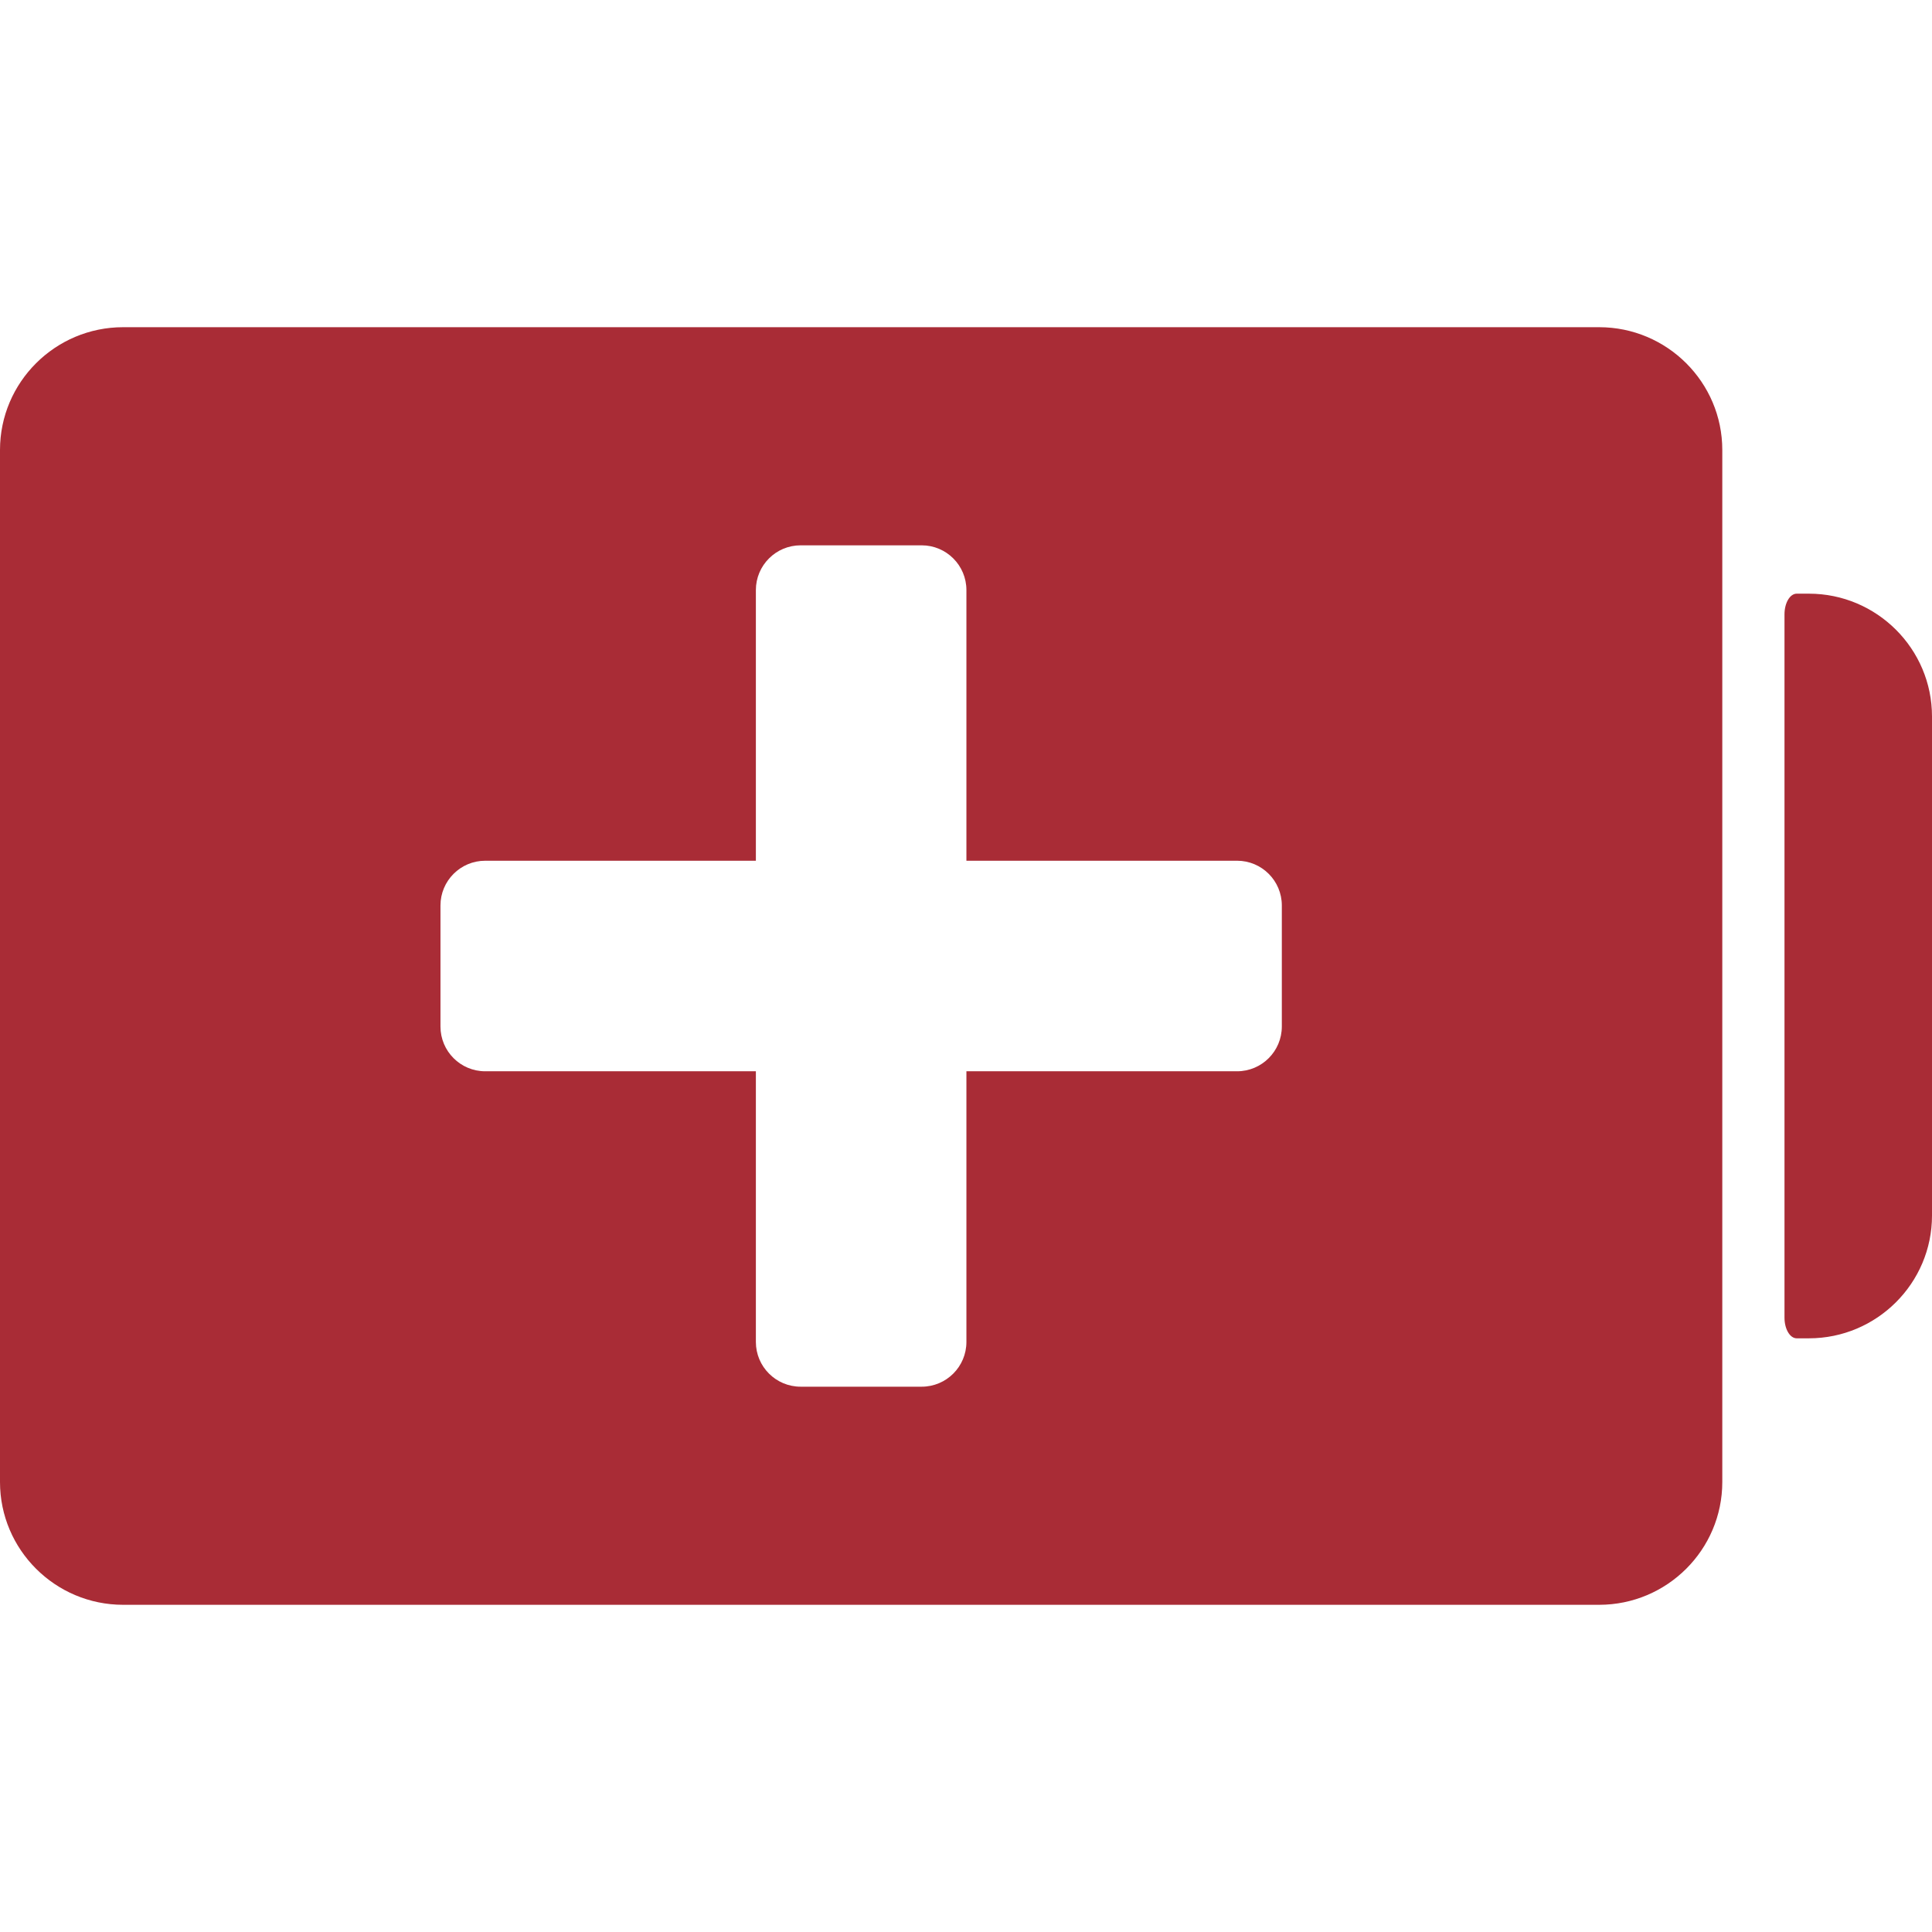
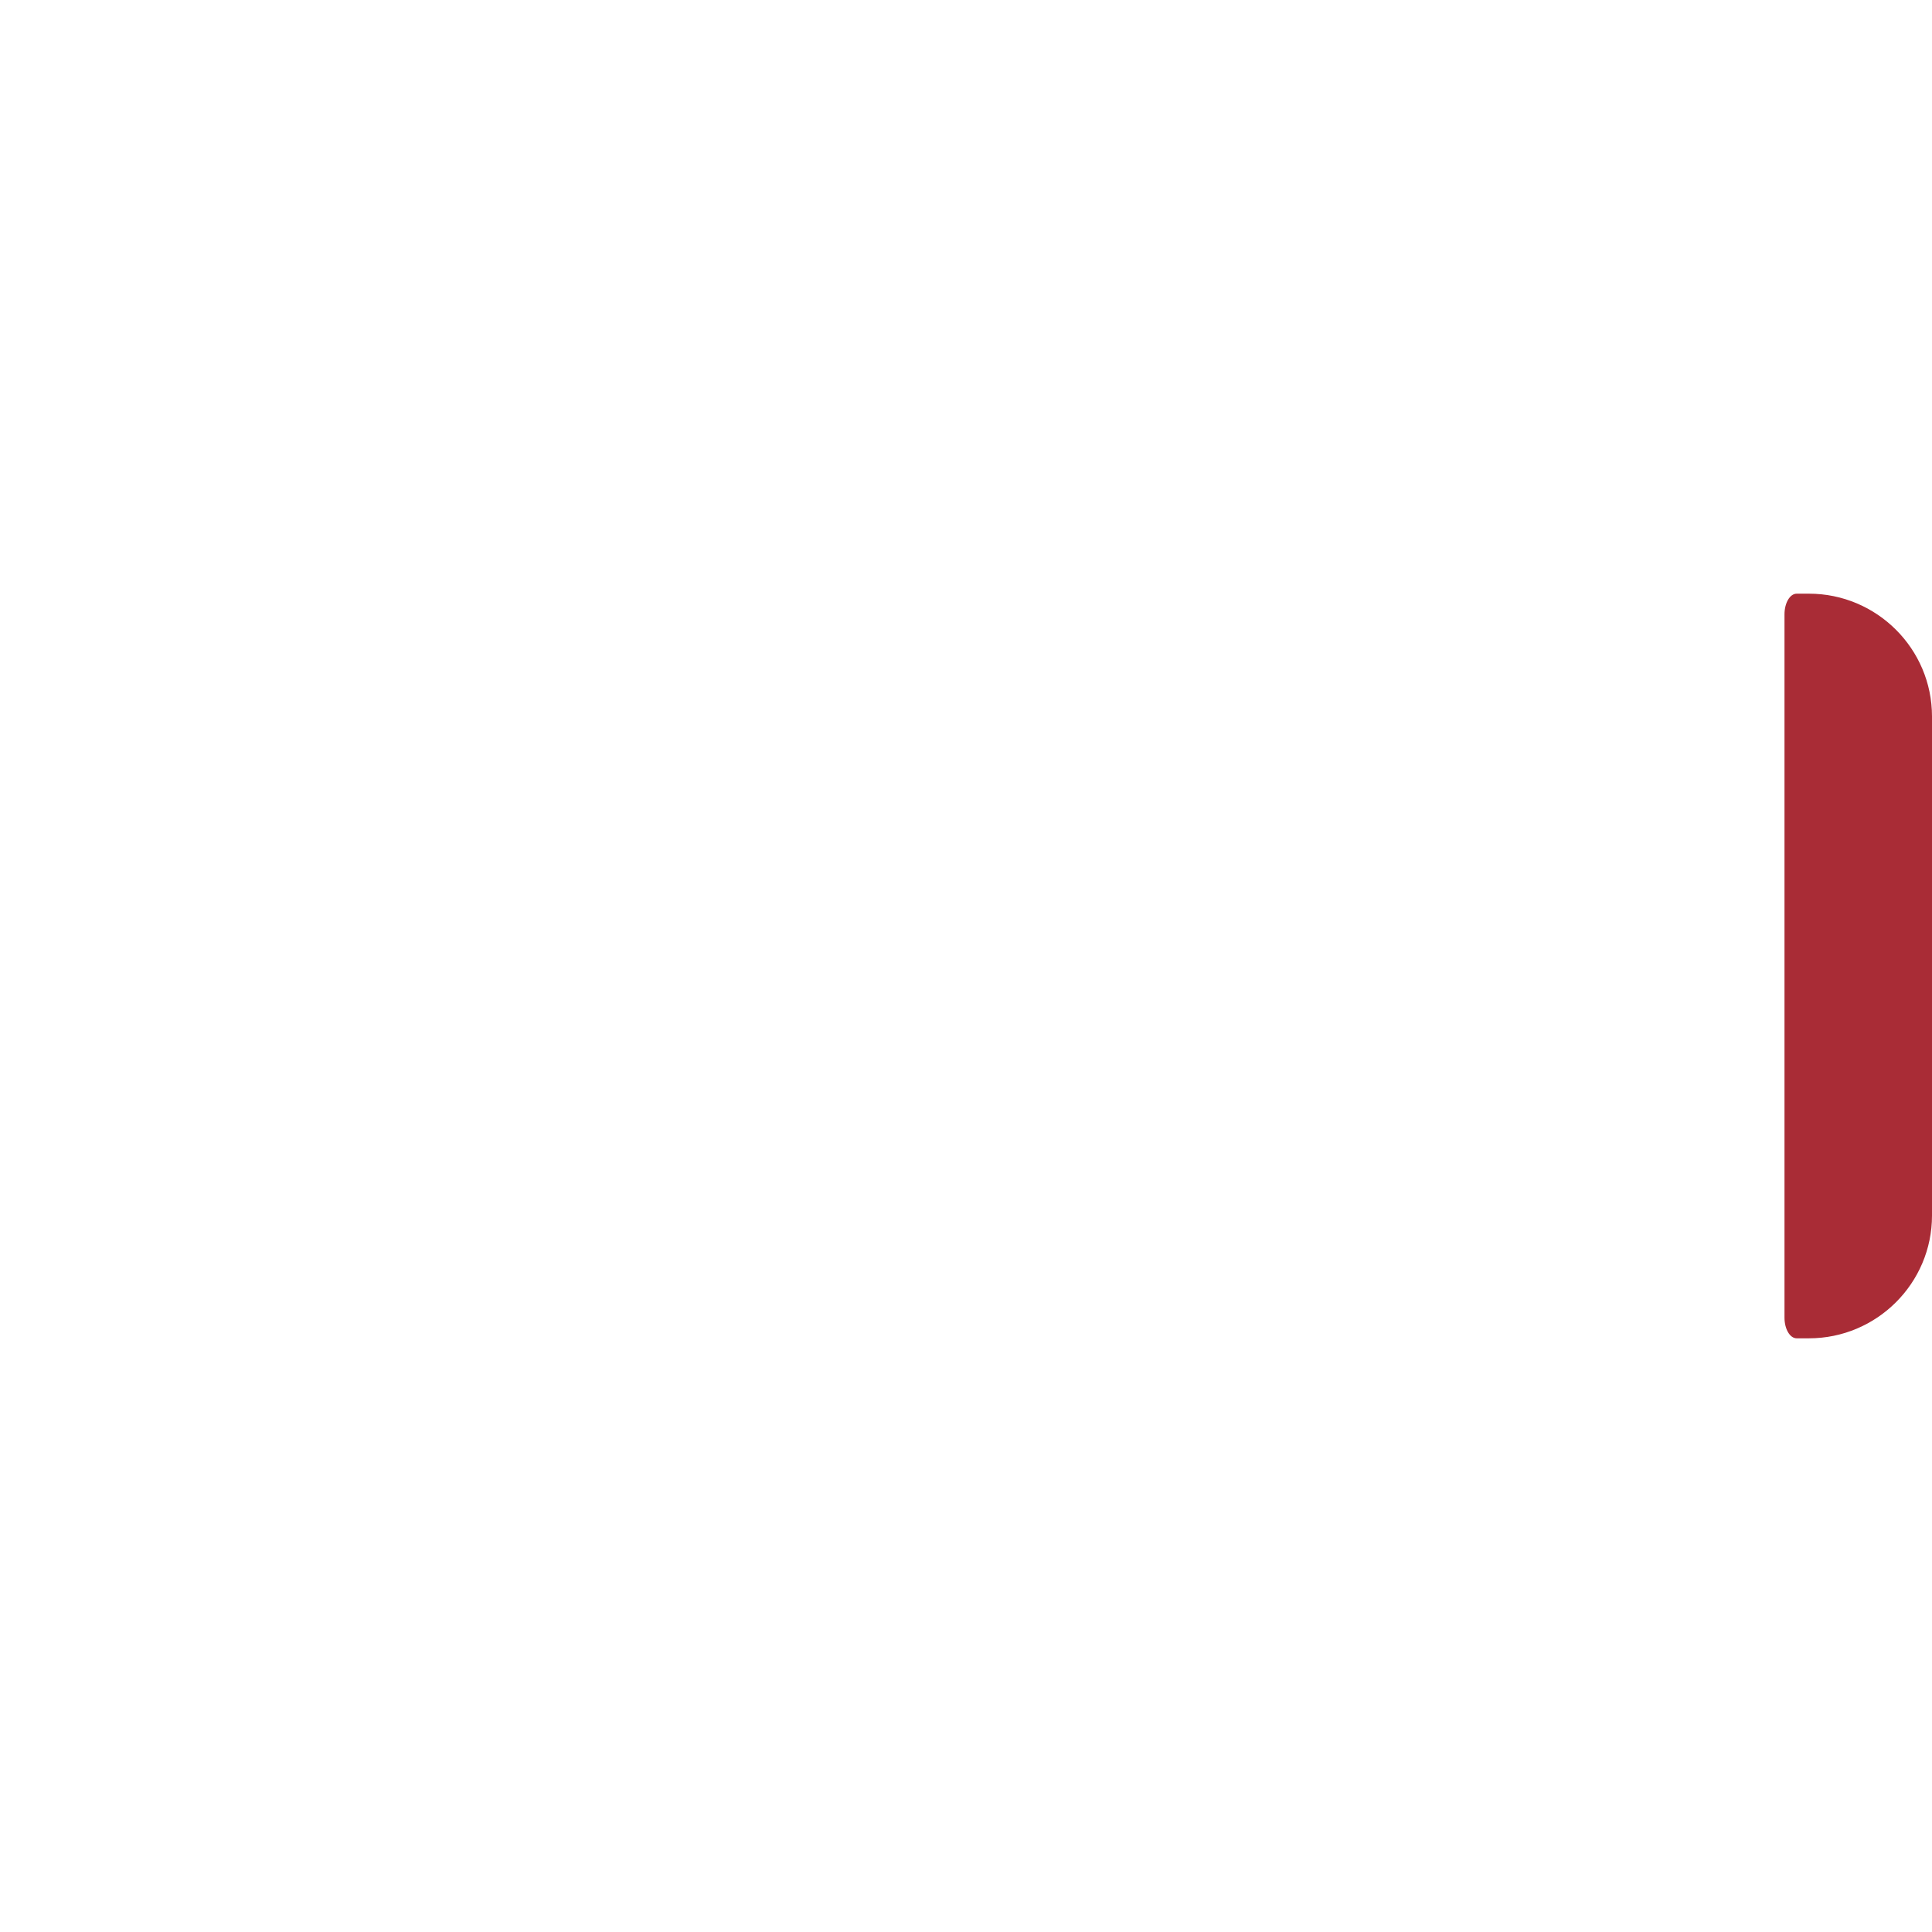
<svg xmlns="http://www.w3.org/2000/svg" fill="#a92c36" version="1.1" id="Capa_1" width="800px" height="800px" viewBox="0 0 569.16 569.16" xml:space="preserve">
  <g id="SVGRepo_bgCarrier" stroke-width="0" />
  <g id="SVGRepo_tracerCarrier" stroke-linecap="round" stroke-linejoin="round" />
  <g id="SVGRepo_iconCarrier">
    <g>
      <g>
-         <path d="M471.108,96.392H36.27c-20,0-36.27,16.227-36.27,36.172v304.033c0,19.945,16.27,36.172,36.27,36.172h434.838 c20,0,36.273-16.227,36.273-36.172V132.564C507.382,112.619,491.108,96.392,471.108,96.392z M377.619,302.409 c0,7.283-5.902,13.186-13.186,13.186h-79.731v79.734c0,7.283-5.903,13.186-13.183,13.186h-35.658 c-7.28,0-13.183-5.902-13.183-13.186v-79.734h-79.734c-7.283,0-13.183-5.902-13.183-13.186v-35.655 c0-7.283,5.903-13.183,13.183-13.183h79.734v-79.737c0-7.283,5.903-13.183,13.183-13.183h35.658 c7.283,0,13.183,5.903,13.183,13.183v79.734h79.734c7.283,0,13.186,5.903,13.186,13.183v35.658H377.619z" />
        <path d="M532.89,174.893c0,0-1.609,0-3.592,0c-1.983,0-3.593,2.727-3.593,6.086v207.2c0,3.361,1.606,6.086,3.593,6.086h3.592 c20,0,36.271-16.229,36.271-36.172V211.068C569.16,191.123,552.89,174.893,532.89,174.893z" />
      </g>
    </g>
  </g>
</svg>